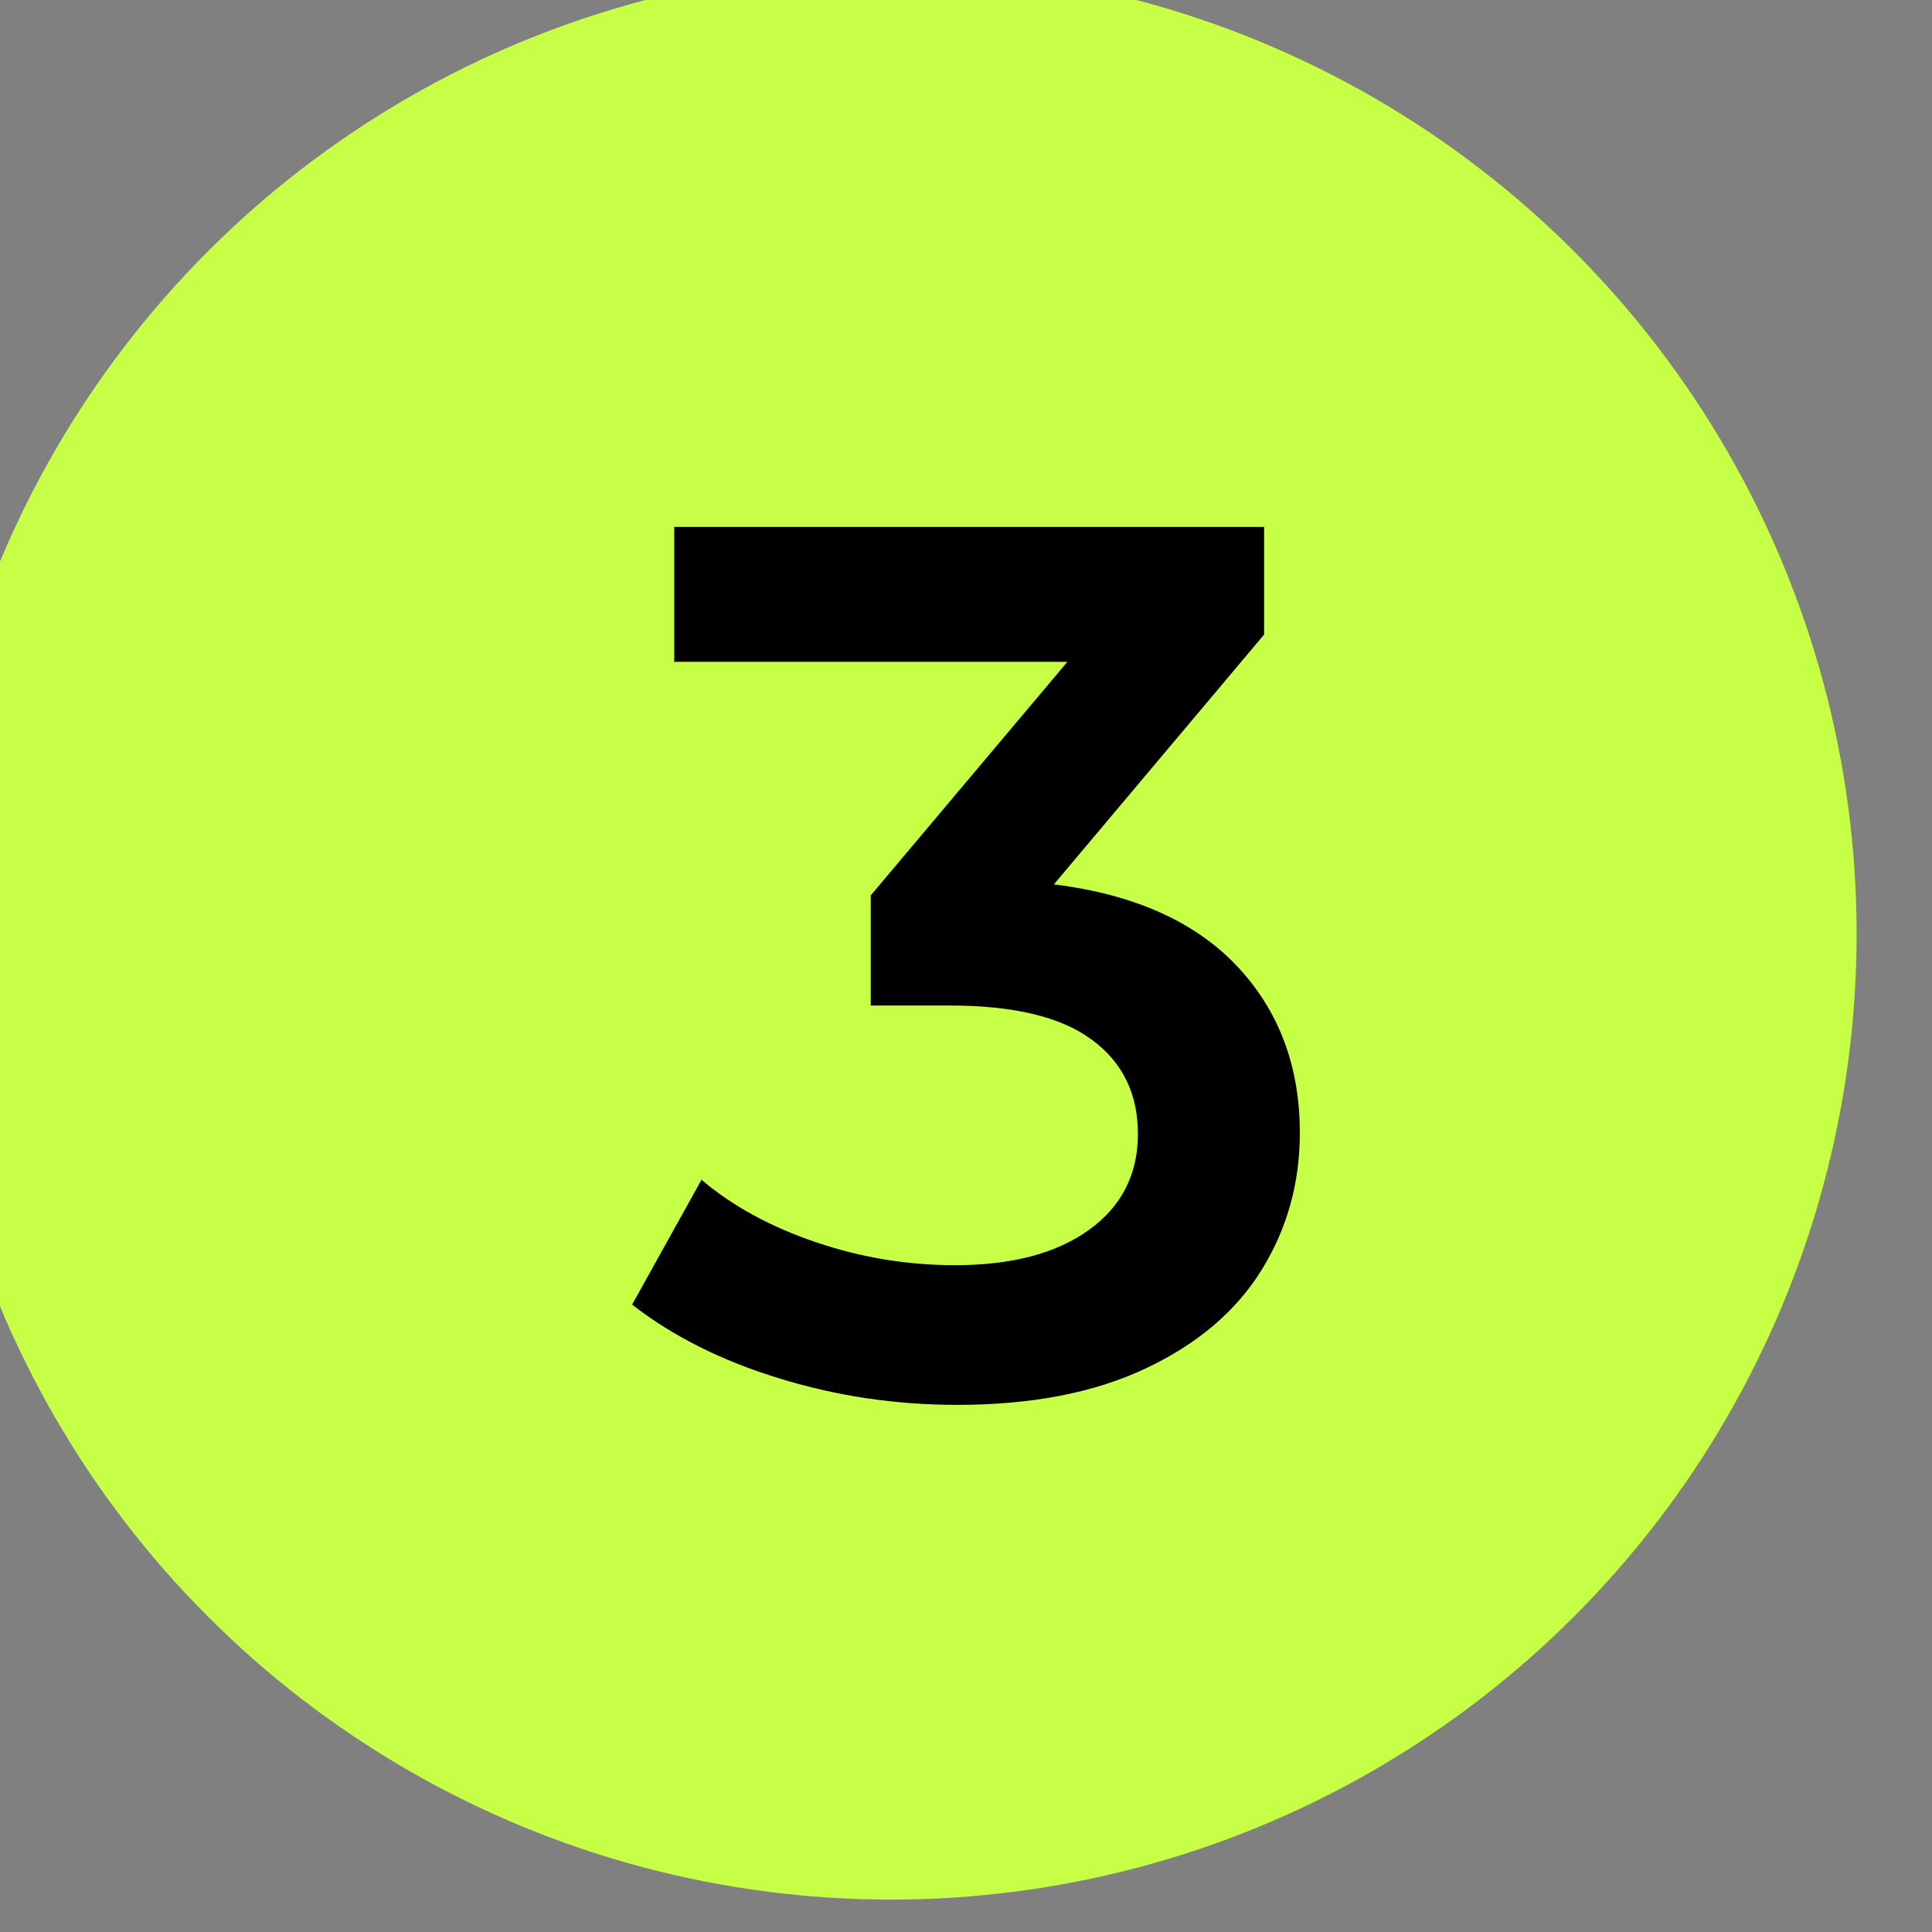
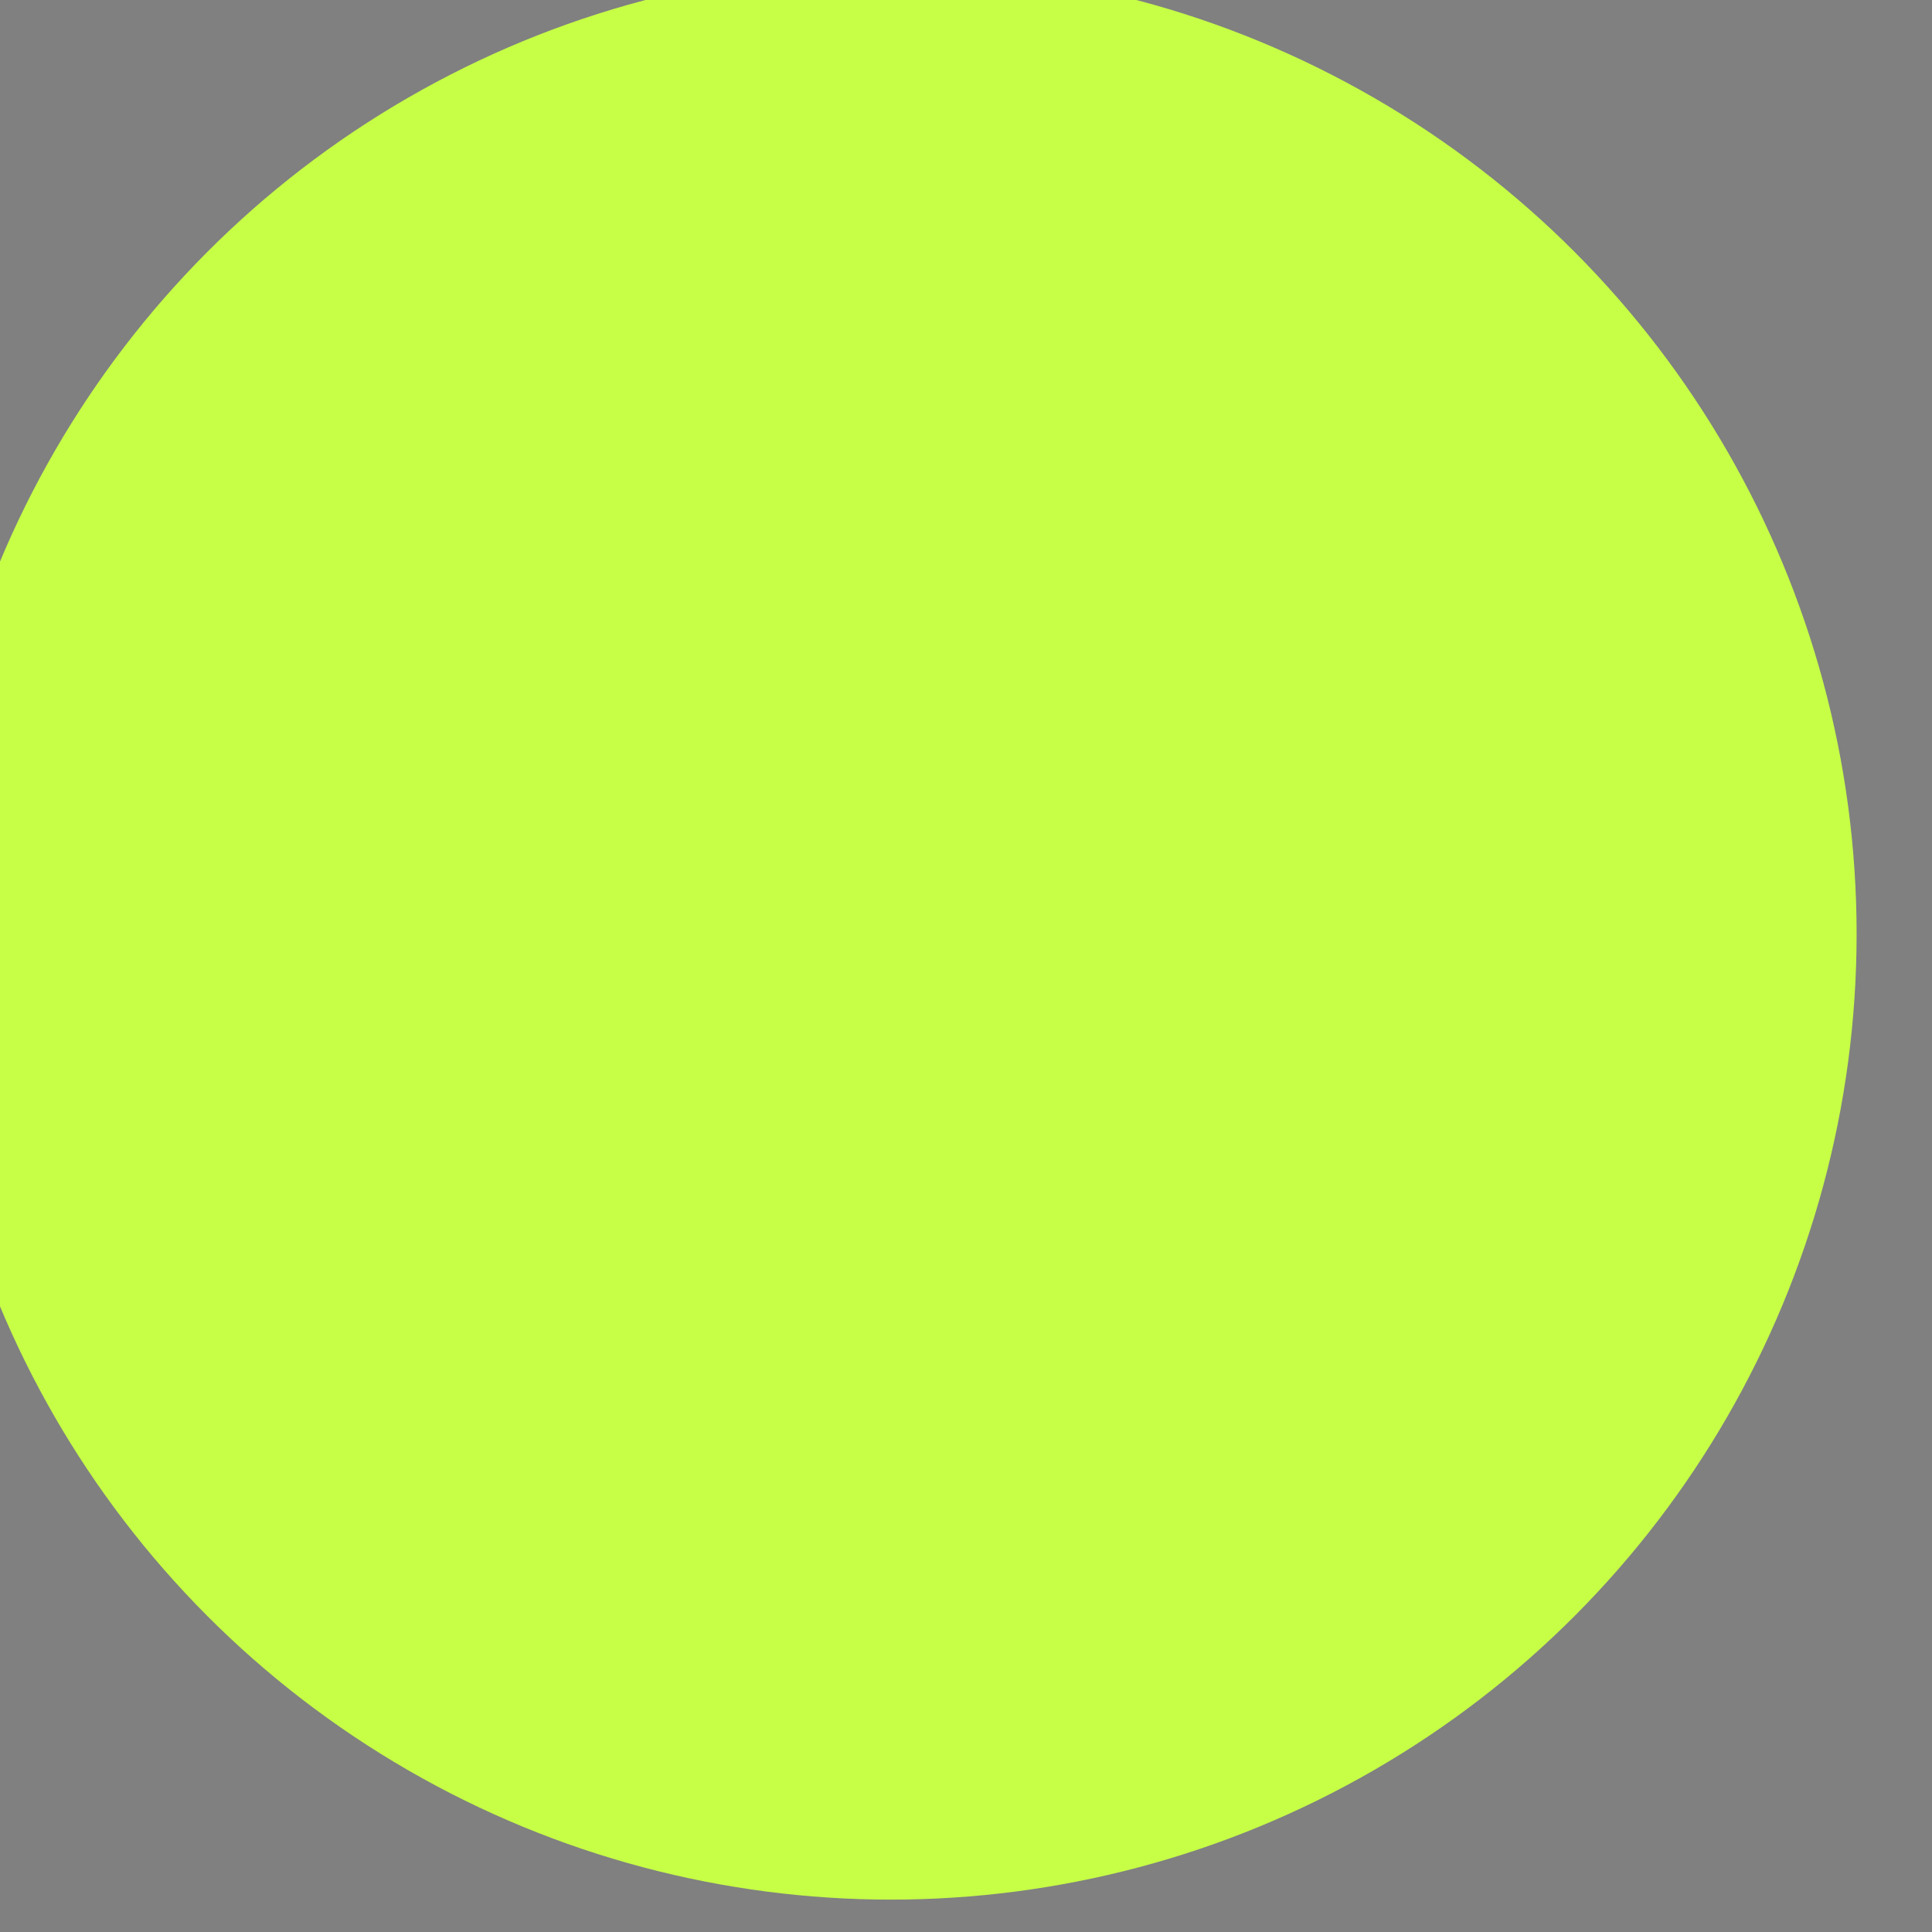
<svg xmlns="http://www.w3.org/2000/svg" width="100%" height="100%" viewBox="0 0 100 100" xml:space="preserve" style="fill-rule:evenodd;clip-rule:evenodd;stroke-linejoin:round;stroke-miterlimit:2;">
  <rect x="0" y="0" width="100" height="100" fill="#808080" stroke="none" />
  <g transform="matrix(1,0,0,1,-9391.5,-3735.08)">
    <g>
      <g transform="matrix(1.108,0,0,1.108,-1033.25,-691.192)">
        <circle cx="9450.24" cy="4038.46" r="45.11" style="fill:rgb(198,255,70);" />
      </g>
      <g transform="matrix(1,0,0,1,-172.331,-232.364)">
-         <path d="M9618.38,4013.22C9622.51,4013.73 9625.67,4015.14 9627.85,4017.44C9630.02,4019.74 9631.11,4022.62 9631.11,4026.08C9631.11,4028.68 9630.45,4031.05 9629.13,4033.18C9627.8,4035.32 9625.81,4037.01 9623.14,4038.27C9620.48,4039.53 9617.22,4040.16 9613.38,4040.16C9610.18,4040.16 9607.1,4039.7 9604.14,4038.78C9601.17,4037.87 9598.64,4036.6 9596.55,4034.97L9600.14,4028.51C9601.76,4029.88 9603.73,4030.95 9606.06,4031.74C9608.38,4032.53 9610.78,4032.93 9613.26,4032.93C9616.2,4032.93 9618.51,4032.32 9620.2,4031.1C9621.88,4029.89 9622.73,4028.23 9622.73,4026.14C9622.73,4024.05 9621.93,4022.42 9620.33,4021.25C9618.73,4020.07 9616.28,4019.49 9613,4019.49L9608.9,4019.49L9608.9,4013.79L9619.08,4001.7L9598.73,4001.7L9598.73,3994.72L9629.26,3994.72L9629.26,4000.29L9618.38,4013.22Z" style="fill-rule:nonzero;" />
-       </g>
+         </g>
    </g>
  </g>
</svg>